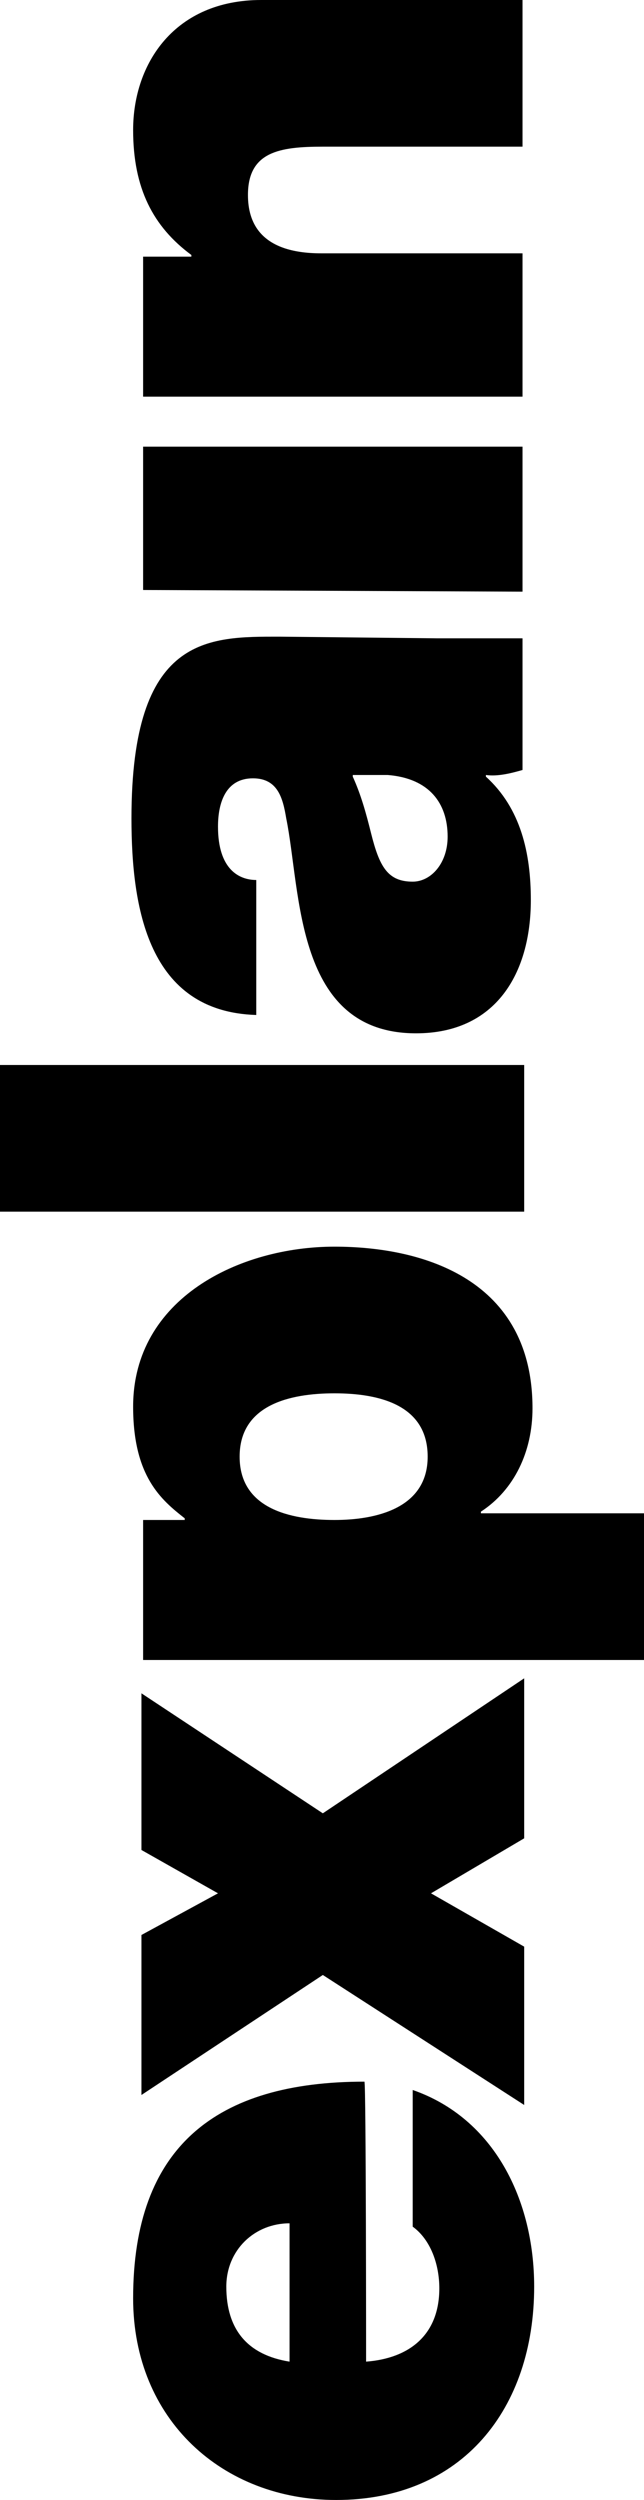
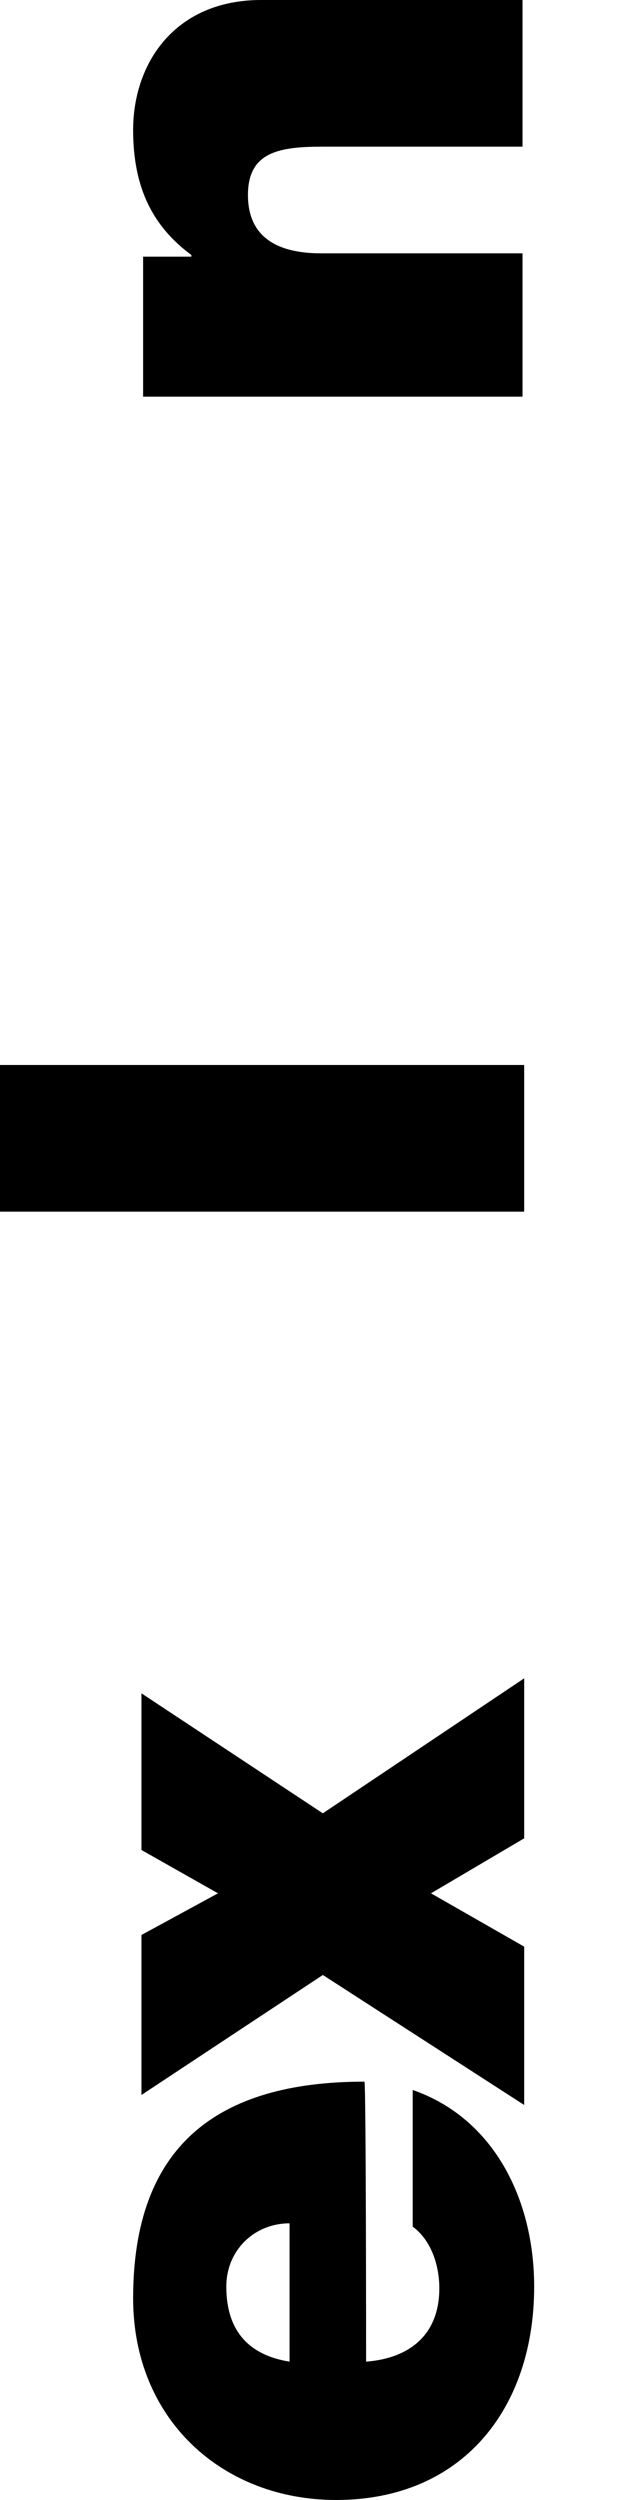
<svg xmlns="http://www.w3.org/2000/svg" version="1.1" id="Ebene_1" x="0px" y="0px" viewBox="0 0 38.7 150" style="enable-background:new 0 0 38.7 150;" xml:space="preserve">
  <g>
    <path d="M22,141.7c2.6-0.2,4.4-1.6,4.4-4.4c0-1.4-0.5-2.9-1.6-3.7v-8.2c4.9,1.7,7.3,6.6,7.3,11.8c0,7.3-4.3,12.8-11.9,12.8   C13.4,150,8,145.2,8,137.9c0-9.1,5-13,13.9-13C22,125,22,141.7,22,141.7z M17.4,133.4c-2.1,0-3.8,1.6-3.8,3.8   c0,2.6,1.3,4.1,3.8,4.5V133.4z" />
    <path d="M19.4,118.5l-10.9,7.2v-9.6l4.6-2.5L8.5,111v-9.4l10.9,7.2l12.1-8.1v9.6l-5.6,3.3l5.6,3.2v9.5L19.4,118.5z" />
-     <path d="M8.6,99.6v-8.4h2.5v-0.1C9.7,90,8,88.6,8,84.4c0-6.5,6.4-9.6,12.1-9.6c5.4,0,11.9,2,11.9,9.7c0,2.6-1.1,4.9-3.1,6.2v0.1   h9.9v8.8H8.6L8.6,99.6z M25.7,87.4c0-3.1-2.9-3.8-5.6-3.8s-5.7,0.7-5.7,3.8s3,3.8,5.7,3.8C22.6,91.2,25.7,90.5,25.7,87.4z" />
    <path d="M0,72.7v-8.8h31.5v8.8H0z" />
-     <path d="M26.3,38.3c1.7,0,5.1,0,5.1,0v7.9c-0.7,0.2-1.5,0.4-2.2,0.3v0.1c2.1,1.9,2.7,4.6,2.7,7.4c0,4.4-2.1,8-6.9,8   c-7.3,0-6.9-8.5-7.8-12.9c-0.2-1.2-0.5-2.4-2-2.4c-1.6,0-2.1,1.4-2.1,2.9c0,2.6,1.3,3.2,2.3,3.2v8.1c-6.5-0.2-7.5-6.4-7.5-11.8   c0-11,4.6-10.9,8.9-10.9L26.3,38.3L26.3,38.3z M21.2,46.6c0.5,1.1,0.8,2.2,1.1,3.4c0.5,2,1,2.9,2.5,2.9c1.1,0,2.1-1.1,2.1-2.7   c0-2-1.1-3.5-3.6-3.7H21.2L21.2,46.6z" />
-     <path d="M8.6,35.4v-8.6h22.8v8.7L8.6,35.4L8.6,35.4z" />
    <path d="M8.6,23.8v-8.4h2.9v-0.1C9.2,13.6,8,11.3,8,7.8c0-4,2.5-7.8,7.7-7.8h15.7v8.8H19.4c-2.6,0-4.5,0.3-4.5,2.9   c0,1.6,0.7,3.5,4.4,3.5h12.1v8.6H8.6L8.6,23.8z" />
  </g>
</svg>